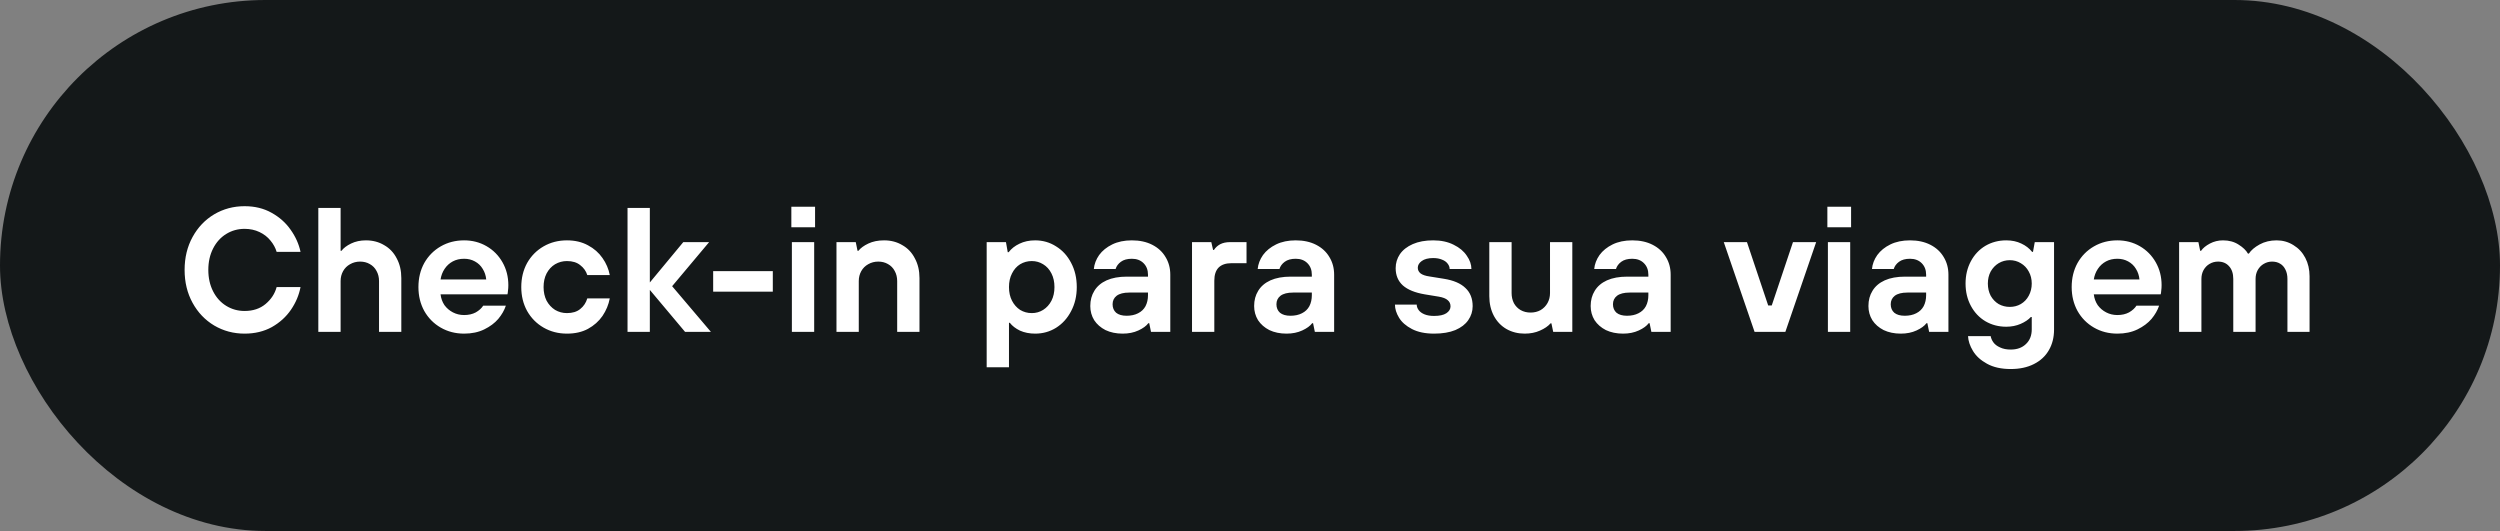
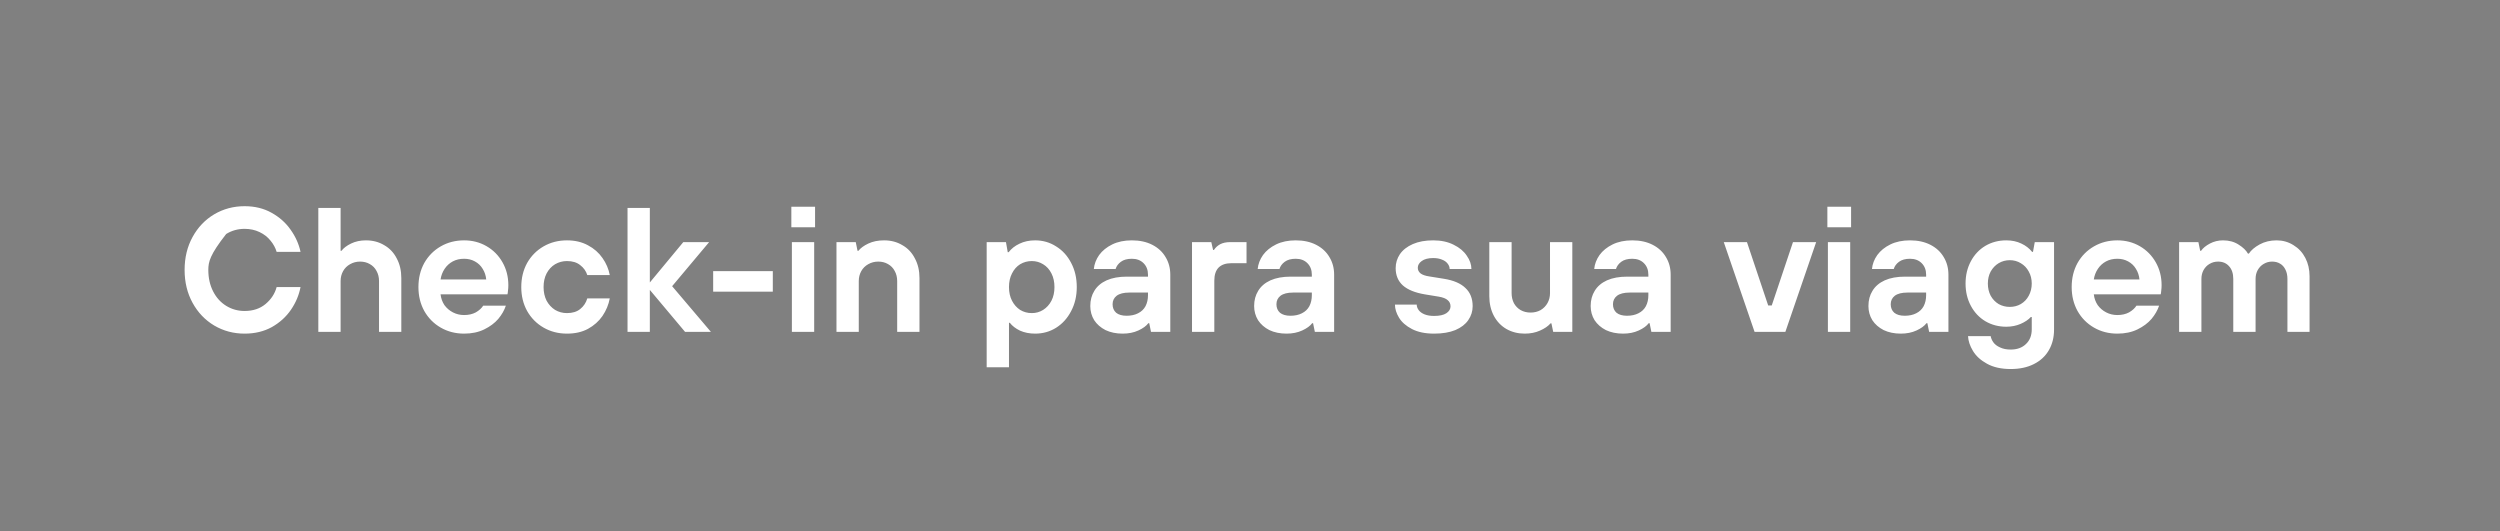
<svg xmlns="http://www.w3.org/2000/svg" fill="none" height="48" style="" viewBox="0 0 226 48" width="226">
  <rect x="0" y="0" width="226" height="48" fill="#808080" stroke="none" />
-   <rect fill="#141819" height="48" rx="24" width="226" />
-   <path d="M22.112 30.16C21.109 30.16 20.192 29.915 19.36 29.424C18.539 28.933 17.888 28.251 17.408 27.376C16.928 26.501 16.688 25.509 16.688 24.4C16.688 23.291 16.928 22.299 17.408 21.424C17.888 20.549 18.539 19.867 19.36 19.376C20.192 18.885 21.109 18.64 22.112 18.64C23.029 18.64 23.84 18.837 24.544 19.232C25.259 19.627 25.835 20.139 26.272 20.768C26.72 21.397 27.019 22.064 27.168 22.768H25.008C24.901 22.405 24.715 22.064 24.448 21.744C24.192 21.424 23.861 21.168 23.456 20.976C23.051 20.784 22.603 20.688 22.112 20.688C21.504 20.688 20.949 20.843 20.448 21.152C19.947 21.461 19.552 21.899 19.264 22.464C18.976 23.029 18.832 23.675 18.832 24.4C18.832 25.125 18.976 25.771 19.264 26.336C19.552 26.901 19.947 27.339 20.448 27.648C20.949 27.957 21.504 28.112 22.112 28.112C22.869 28.112 23.499 27.904 24 27.488C24.512 27.061 24.848 26.549 25.008 25.952H27.168C27.029 26.677 26.741 27.36 26.304 28C25.867 28.64 25.291 29.163 24.576 29.568C23.861 29.963 23.04 30.16 22.112 30.16ZM28.776 30V18.8H30.791V22.672H30.872C31.053 22.427 31.341 22.208 31.735 22.016C32.13 21.824 32.578 21.728 33.08 21.728C33.698 21.728 34.248 21.872 34.727 22.16C35.218 22.437 35.597 22.837 35.864 23.36C36.141 23.872 36.279 24.464 36.279 25.136V30H34.264V25.408C34.264 25.067 34.189 24.763 34.039 24.496C33.901 24.229 33.698 24.021 33.431 23.872C33.175 23.723 32.882 23.648 32.551 23.648C32.221 23.648 31.917 23.728 31.64 23.888C31.373 24.037 31.165 24.245 31.015 24.512C30.866 24.779 30.791 25.077 30.791 25.408V30H28.776ZM41.954 30.16C41.176 30.16 40.472 29.979 39.842 29.616C39.213 29.253 38.717 28.752 38.354 28.112C38.002 27.472 37.826 26.752 37.826 25.952C37.826 25.141 38.002 24.416 38.354 23.776C38.717 23.136 39.213 22.635 39.842 22.272C40.472 21.909 41.176 21.728 41.954 21.728C42.701 21.728 43.378 21.904 43.986 22.256C44.594 22.608 45.074 23.093 45.426 23.712C45.778 24.331 45.954 25.019 45.954 25.776C45.954 25.957 45.944 26.123 45.922 26.272C45.912 26.421 45.896 26.533 45.874 26.608H39.826C39.869 26.971 39.986 27.296 40.178 27.584C40.381 27.861 40.637 28.08 40.946 28.24C41.256 28.4 41.592 28.48 41.954 28.48C42.36 28.48 42.712 28.4 43.01 28.24C43.309 28.069 43.533 27.867 43.682 27.632H45.73C45.592 28.048 45.362 28.448 45.042 28.832C44.722 29.205 44.301 29.52 43.778 29.776C43.256 30.032 42.648 30.16 41.954 30.16ZM43.954 25.264C43.922 24.912 43.816 24.592 43.634 24.304C43.464 24.016 43.229 23.792 42.93 23.632C42.642 23.472 42.317 23.392 41.954 23.392C41.57 23.392 41.229 23.472 40.93 23.632C40.632 23.792 40.386 24.016 40.194 24.304C40.002 24.592 39.88 24.912 39.826 25.264H43.954ZM51.251 30.16C50.473 30.16 49.769 29.979 49.139 29.616C48.51 29.253 48.014 28.752 47.651 28.112C47.299 27.472 47.123 26.752 47.123 25.952C47.123 25.141 47.299 24.416 47.651 23.776C48.014 23.136 48.51 22.635 49.139 22.272C49.769 21.909 50.473 21.728 51.251 21.728C51.977 21.728 52.611 21.877 53.155 22.176C53.699 22.464 54.137 22.848 54.467 23.328C54.798 23.797 55.017 24.309 55.123 24.864H53.091C52.974 24.501 52.761 24.203 52.451 23.968C52.153 23.723 51.753 23.6 51.251 23.6C50.867 23.6 50.51 23.696 50.179 23.888C49.859 24.08 49.603 24.357 49.411 24.72C49.23 25.072 49.139 25.483 49.139 25.952C49.139 26.411 49.23 26.821 49.411 27.184C49.603 27.536 49.859 27.813 50.179 28.016C50.51 28.208 50.867 28.304 51.251 28.304C51.753 28.304 52.153 28.181 52.451 27.936C52.761 27.691 52.974 27.371 53.091 26.976H55.123C55.017 27.541 54.798 28.069 54.467 28.56C54.137 29.04 53.699 29.429 53.155 29.728C52.622 30.016 51.987 30.16 51.251 30.16ZM56.729 30V18.8H58.745V25.536L61.769 21.888H64.105L60.761 25.872L64.265 30H61.929L58.745 26.208V30H56.729ZM64.47 26.368V24.512H69.862V26.368H64.47ZM71.586 30V21.888H73.602V30H71.586ZM71.538 20.544V18.688H73.682V20.544H71.538ZM75.617 30V21.888H77.361L77.521 22.672H77.601C77.793 22.427 78.092 22.208 78.497 22.016C78.903 21.824 79.377 21.728 79.921 21.728C80.54 21.728 81.089 21.872 81.569 22.16C82.06 22.437 82.439 22.837 82.705 23.36C82.983 23.872 83.121 24.464 83.121 25.136V30H81.105V25.408C81.105 25.067 81.031 24.763 80.881 24.496C80.743 24.229 80.54 24.021 80.273 23.872C80.017 23.723 79.724 23.648 79.393 23.648C79.063 23.648 78.759 23.728 78.481 23.888C78.215 24.037 78.007 24.245 77.857 24.512C77.708 24.779 77.633 25.077 77.633 25.408V30H75.617ZM89.195 33.2V21.888H90.939L91.1 22.8H91.18C91.425 22.48 91.75 22.224 92.156 22.032C92.572 21.829 93.046 21.728 93.579 21.728C94.273 21.728 94.902 21.909 95.468 22.272C96.043 22.624 96.497 23.12 96.828 23.76C97.169 24.4 97.34 25.131 97.34 25.952C97.34 26.763 97.169 27.488 96.828 28.128C96.497 28.768 96.043 29.269 95.468 29.632C94.902 29.984 94.273 30.16 93.579 30.16C93.067 30.16 92.609 30.069 92.204 29.888C91.809 29.696 91.505 29.461 91.291 29.184H91.212V33.2H89.195ZM93.275 28.304C93.649 28.304 93.99 28.208 94.299 28.016C94.62 27.813 94.87 27.536 95.052 27.184C95.233 26.832 95.323 26.421 95.323 25.952C95.323 25.483 95.233 25.072 95.052 24.72C94.87 24.357 94.62 24.08 94.299 23.888C93.99 23.696 93.649 23.6 93.275 23.6C92.891 23.6 92.54 23.696 92.219 23.888C91.91 24.08 91.665 24.357 91.484 24.72C91.302 25.072 91.212 25.483 91.212 25.952C91.212 26.421 91.302 26.832 91.484 27.184C91.665 27.536 91.91 27.813 92.219 28.016C92.54 28.208 92.891 28.304 93.275 28.304ZM101.49 30.16C100.903 30.16 100.386 30.053 99.938 29.84C99.501 29.616 99.159 29.317 98.914 28.944C98.679 28.56 98.562 28.133 98.562 27.664C98.562 27.141 98.684 26.683 98.93 26.288C99.175 25.883 99.543 25.568 100.034 25.344C100.535 25.12 101.149 25.008 101.874 25.008H103.778V24.832C103.778 24.405 103.645 24.059 103.378 23.792C103.111 23.525 102.759 23.392 102.322 23.392C101.906 23.392 101.575 23.483 101.33 23.664C101.085 23.845 100.925 24.064 100.85 24.32H98.882C98.924 23.872 99.085 23.451 99.362 23.056C99.65 22.661 100.045 22.341 100.546 22.096C101.047 21.851 101.639 21.728 102.322 21.728C103.026 21.728 103.639 21.861 104.162 22.128C104.685 22.395 105.085 22.763 105.362 23.232C105.65 23.701 105.794 24.235 105.794 24.832V30H104.05L103.89 29.216H103.81C103.629 29.461 103.33 29.68 102.914 29.872C102.498 30.064 102.023 30.16 101.49 30.16ZM101.842 28.544C102.247 28.544 102.594 28.469 102.882 28.32C103.181 28.171 103.405 27.957 103.554 27.68C103.703 27.392 103.778 27.061 103.778 26.688V26.448H102.082C101.581 26.448 101.202 26.544 100.946 26.736C100.701 26.928 100.578 27.184 100.578 27.504C100.578 27.824 100.685 28.08 100.898 28.272C101.122 28.453 101.437 28.544 101.842 28.544ZM107.758 30V21.888H109.502L109.662 22.592H109.742C109.881 22.379 110.067 22.208 110.302 22.08C110.547 21.952 110.846 21.888 111.198 21.888H112.686V23.792H111.326C110.814 23.792 110.425 23.925 110.158 24.192C109.902 24.459 109.774 24.853 109.774 25.376V30H107.758ZM116.302 30.16C115.716 30.16 115.198 30.053 114.75 29.84C114.313 29.616 113.972 29.317 113.726 28.944C113.492 28.56 113.374 28.133 113.374 27.664C113.374 27.141 113.497 26.683 113.742 26.288C113.988 25.883 114.356 25.568 114.846 25.344C115.348 25.12 115.961 25.008 116.686 25.008H118.59V24.832C118.59 24.405 118.457 24.059 118.19 23.792C117.924 23.525 117.572 23.392 117.134 23.392C116.718 23.392 116.388 23.483 116.142 23.664C115.897 23.845 115.737 24.064 115.662 24.32H113.694C113.737 23.872 113.897 23.451 114.174 23.056C114.462 22.661 114.857 22.341 115.358 22.096C115.86 21.851 116.452 21.728 117.134 21.728C117.838 21.728 118.452 21.861 118.974 22.128C119.497 22.395 119.897 22.763 120.174 23.232C120.462 23.701 120.606 24.235 120.606 24.832V30H118.862L118.702 29.216H118.622C118.441 29.461 118.142 29.68 117.726 29.872C117.31 30.064 116.836 30.16 116.302 30.16ZM116.654 28.544C117.06 28.544 117.406 28.469 117.694 28.32C117.993 28.171 118.217 27.957 118.366 27.68C118.516 27.392 118.59 27.061 118.59 26.688V26.448H116.894C116.393 26.448 116.014 26.544 115.758 26.736C115.513 26.928 115.39 27.184 115.39 27.504C115.39 27.824 115.497 28.08 115.71 28.272C115.934 28.453 116.249 28.544 116.654 28.544ZM129.64 30.16C128.84 30.16 128.173 30.021 127.64 29.744C127.107 29.467 126.717 29.125 126.472 28.72C126.227 28.315 126.104 27.92 126.104 27.536H128.072C128.072 27.707 128.131 27.872 128.248 28.032C128.365 28.192 128.541 28.32 128.776 28.416C129.011 28.512 129.299 28.56 129.64 28.56C130.131 28.56 130.499 28.48 130.744 28.32C131 28.149 131.128 27.941 131.128 27.696C131.128 27.461 131.043 27.275 130.872 27.136C130.712 26.987 130.44 26.88 130.056 26.816L128.792 26.608C127.917 26.459 127.261 26.192 126.824 25.808C126.387 25.413 126.168 24.891 126.168 24.24C126.168 23.781 126.296 23.36 126.552 22.976C126.819 22.592 127.208 22.288 127.72 22.064C128.232 21.84 128.845 21.728 129.56 21.728C130.275 21.728 130.893 21.861 131.416 22.128C131.939 22.384 132.333 22.715 132.6 23.12C132.877 23.515 133.016 23.915 133.016 24.32H131.048C131.048 24.149 130.989 23.989 130.872 23.84C130.755 23.68 130.584 23.557 130.36 23.472C130.136 23.376 129.869 23.328 129.56 23.328C129.112 23.328 128.765 23.419 128.52 23.6C128.285 23.771 128.168 23.973 128.168 24.208C128.168 24.411 128.253 24.581 128.424 24.72C128.595 24.848 128.861 24.939 129.224 24.992L130.52 25.2C131.395 25.339 132.045 25.616 132.472 26.032C132.909 26.437 133.128 26.987 133.128 27.68C133.128 28.139 132.995 28.56 132.728 28.944C132.472 29.317 132.083 29.616 131.56 29.84C131.037 30.053 130.397 30.16 129.64 30.16ZM137.833 30.16C137.225 30.16 136.676 30.021 136.185 29.744C135.705 29.467 135.326 29.072 135.049 28.56C134.772 28.037 134.633 27.44 134.633 26.768V21.888H136.649V26.496C136.649 26.827 136.718 27.131 136.857 27.408C137.006 27.675 137.209 27.883 137.465 28.032C137.732 28.181 138.03 28.256 138.361 28.256C138.702 28.256 139.006 28.181 139.273 28.032C139.54 27.872 139.748 27.659 139.897 27.392C140.046 27.125 140.121 26.827 140.121 26.496V21.888H142.137V30H140.409L140.249 29.232H140.169C139.945 29.488 139.625 29.707 139.209 29.888C138.804 30.069 138.345 30.16 137.833 30.16ZM146.724 30.16C146.138 30.16 145.62 30.053 145.172 29.84C144.735 29.616 144.394 29.317 144.148 28.944C143.914 28.56 143.796 28.133 143.796 27.664C143.796 27.141 143.919 26.683 144.164 26.288C144.41 25.883 144.778 25.568 145.268 25.344C145.77 25.12 146.383 25.008 147.108 25.008H149.012V24.832C149.012 24.405 148.879 24.059 148.612 23.792C148.346 23.525 147.994 23.392 147.556 23.392C147.14 23.392 146.81 23.483 146.564 23.664C146.319 23.845 146.159 24.064 146.084 24.32H144.116C144.159 23.872 144.319 23.451 144.596 23.056C144.884 22.661 145.279 22.341 145.78 22.096C146.282 21.851 146.874 21.728 147.556 21.728C148.26 21.728 148.874 21.861 149.396 22.128C149.919 22.395 150.319 22.763 150.596 23.232C150.884 23.701 151.028 24.235 151.028 24.832V30H149.284L149.124 29.216H149.044C148.863 29.461 148.564 29.68 148.148 29.872C147.732 30.064 147.258 30.16 146.724 30.16ZM147.076 28.544C147.482 28.544 147.828 28.469 148.116 28.32C148.415 28.171 148.639 27.957 148.788 27.68C148.938 27.392 149.012 27.061 149.012 26.688V26.448H147.316C146.815 26.448 146.436 26.544 146.18 26.736C145.935 26.928 145.812 27.184 145.812 27.504C145.812 27.824 145.919 28.08 146.132 28.272C146.356 28.453 146.671 28.544 147.076 28.544ZM158.613 30L155.829 21.888H157.925L159.845 27.616H160.165L162.085 21.888H164.181L161.397 30H158.613ZM165.242 30V21.888H167.258V30H165.242ZM165.194 20.544V18.688H167.338V20.544H165.194ZM171.834 30.16C171.247 30.16 170.73 30.053 170.282 29.84C169.844 29.616 169.503 29.317 169.258 28.944C169.023 28.56 168.906 28.133 168.906 27.664C168.906 27.141 169.028 26.683 169.274 26.288C169.519 25.883 169.887 25.568 170.378 25.344C170.879 25.12 171.492 25.008 172.218 25.008H174.122V24.832C174.122 24.405 173.988 24.059 173.722 23.792C173.455 23.525 173.103 23.392 172.666 23.392C172.25 23.392 171.919 23.483 171.674 23.664C171.428 23.845 171.268 24.064 171.194 24.32H169.226C169.268 23.872 169.428 23.451 169.706 23.056C169.994 22.661 170.388 22.341 170.89 22.096C171.391 21.851 171.983 21.728 172.666 21.728C173.37 21.728 173.983 21.861 174.506 22.128C175.028 22.395 175.428 22.763 175.706 23.232C175.994 23.701 176.138 24.235 176.138 24.832V30H174.394L174.234 29.216H174.154C173.972 29.461 173.674 29.68 173.258 29.872C172.842 30.064 172.367 30.16 171.834 30.16ZM172.186 28.544C172.591 28.544 172.938 28.469 173.226 28.32C173.524 28.171 173.748 27.957 173.898 27.68C174.047 27.392 174.122 27.061 174.122 26.688V26.448H172.426C171.924 26.448 171.546 26.544 171.29 26.736C171.044 26.928 170.922 27.184 170.922 27.504C170.922 27.824 171.028 28.08 171.242 28.272C171.466 28.453 171.78 28.544 172.186 28.544ZM181.766 33.36C180.912 33.36 180.198 33.2 179.622 32.88C179.056 32.571 178.635 32.187 178.358 31.728C178.08 31.269 177.931 30.821 177.91 30.384H179.958C179.99 30.576 180.07 30.763 180.198 30.944C180.336 31.136 180.539 31.291 180.806 31.408C181.072 31.536 181.392 31.6 181.766 31.6C182.342 31.6 182.8 31.435 183.142 31.104C183.494 30.773 183.67 30.331 183.67 29.776V28.656H183.59C183.366 28.901 183.056 29.109 182.662 29.28C182.267 29.451 181.835 29.536 181.366 29.536C180.672 29.536 180.043 29.371 179.478 29.04C178.923 28.709 178.486 28.245 178.166 27.648C177.846 27.051 177.686 26.379 177.686 25.632C177.686 24.885 177.846 24.213 178.166 23.616C178.486 23.019 178.923 22.555 179.478 22.224C180.043 21.893 180.672 21.728 181.366 21.728C181.878 21.728 182.331 21.824 182.726 22.016C183.12 22.197 183.446 22.448 183.702 22.768H183.782L183.942 21.888H185.686V29.792C185.686 30.496 185.531 31.115 185.222 31.648C184.912 32.192 184.459 32.613 183.862 32.912C183.275 33.211 182.576 33.36 181.766 33.36ZM181.686 27.744C182.048 27.744 182.379 27.659 182.678 27.488C182.987 27.307 183.227 27.056 183.398 26.736C183.579 26.405 183.67 26.037 183.67 25.632C183.67 25.227 183.579 24.864 183.398 24.544C183.227 24.224 182.987 23.973 182.678 23.792C182.379 23.611 182.048 23.52 181.686 23.52C181.323 23.52 180.987 23.611 180.678 23.792C180.379 23.973 180.139 24.224 179.958 24.544C179.787 24.864 179.702 25.227 179.702 25.632C179.702 26.037 179.787 26.405 179.958 26.736C180.139 27.056 180.379 27.307 180.678 27.488C180.987 27.659 181.323 27.744 181.686 27.744ZM191.408 30.16C190.629 30.16 189.925 29.979 189.296 29.616C188.666 29.253 188.17 28.752 187.808 28.112C187.456 27.472 187.28 26.752 187.28 25.952C187.28 25.141 187.456 24.416 187.808 23.776C188.17 23.136 188.666 22.635 189.296 22.272C189.925 21.909 190.629 21.728 191.408 21.728C192.154 21.728 192.832 21.904 193.44 22.256C194.048 22.608 194.528 23.093 194.88 23.712C195.232 24.331 195.408 25.019 195.408 25.776C195.408 25.957 195.397 26.123 195.376 26.272C195.365 26.421 195.349 26.533 195.328 26.608H189.28C189.322 26.971 189.44 27.296 189.632 27.584C189.834 27.861 190.09 28.08 190.4 28.24C190.709 28.4 191.045 28.48 191.408 28.48C191.813 28.48 192.165 28.4 192.464 28.24C192.762 28.069 192.986 27.867 193.136 27.632H195.184C195.045 28.048 194.816 28.448 194.496 28.832C194.176 29.205 193.754 29.52 193.232 29.776C192.709 30.032 192.101 30.16 191.408 30.16ZM193.408 25.264C193.376 24.912 193.269 24.592 193.088 24.304C192.917 24.016 192.682 23.792 192.384 23.632C192.096 23.472 191.77 23.392 191.408 23.392C191.024 23.392 190.682 23.472 190.384 23.632C190.085 23.792 189.84 24.016 189.648 24.304C189.456 24.592 189.333 24.912 189.28 25.264H193.408ZM196.992 30V21.888H198.736L198.896 22.672H198.976C199.147 22.427 199.414 22.208 199.776 22.016C200.139 21.824 200.534 21.728 200.96 21.728C201.504 21.728 201.974 21.856 202.368 22.112C202.763 22.357 203.046 22.629 203.216 22.928H203.296C203.499 22.619 203.824 22.341 204.272 22.096C204.72 21.851 205.232 21.728 205.808 21.728C206.363 21.728 206.87 21.872 207.328 22.16C207.787 22.437 208.144 22.821 208.4 23.312C208.656 23.803 208.784 24.357 208.784 24.976V30H206.784V25.216C206.784 24.896 206.726 24.619 206.608 24.384C206.491 24.139 206.331 23.957 206.128 23.84C205.926 23.712 205.68 23.648 205.392 23.648C205.126 23.648 204.875 23.717 204.64 23.856C204.416 23.984 204.235 24.171 204.096 24.416C203.968 24.651 203.904 24.917 203.904 25.216V30H201.888V25.216C201.888 24.725 201.76 24.341 201.504 24.064C201.259 23.787 200.928 23.648 200.512 23.648C200.235 23.648 199.979 23.717 199.744 23.856C199.52 23.984 199.339 24.171 199.2 24.416C199.072 24.651 199.008 24.917 199.008 25.216V30H196.992Z" fill="white" />
+   <path d="M22.112 30.16C21.109 30.16 20.192 29.915 19.36 29.424C18.539 28.933 17.888 28.251 17.408 27.376C16.928 26.501 16.688 25.509 16.688 24.4C16.688 23.291 16.928 22.299 17.408 21.424C17.888 20.549 18.539 19.867 19.36 19.376C20.192 18.885 21.109 18.64 22.112 18.64C23.029 18.64 23.84 18.837 24.544 19.232C25.259 19.627 25.835 20.139 26.272 20.768C26.72 21.397 27.019 22.064 27.168 22.768H25.008C24.901 22.405 24.715 22.064 24.448 21.744C24.192 21.424 23.861 21.168 23.456 20.976C23.051 20.784 22.603 20.688 22.112 20.688C21.504 20.688 20.949 20.843 20.448 21.152C18.976 23.029 18.832 23.675 18.832 24.4C18.832 25.125 18.976 25.771 19.264 26.336C19.552 26.901 19.947 27.339 20.448 27.648C20.949 27.957 21.504 28.112 22.112 28.112C22.869 28.112 23.499 27.904 24 27.488C24.512 27.061 24.848 26.549 25.008 25.952H27.168C27.029 26.677 26.741 27.36 26.304 28C25.867 28.64 25.291 29.163 24.576 29.568C23.861 29.963 23.04 30.16 22.112 30.16ZM28.776 30V18.8H30.791V22.672H30.872C31.053 22.427 31.341 22.208 31.735 22.016C32.13 21.824 32.578 21.728 33.08 21.728C33.698 21.728 34.248 21.872 34.727 22.16C35.218 22.437 35.597 22.837 35.864 23.36C36.141 23.872 36.279 24.464 36.279 25.136V30H34.264V25.408C34.264 25.067 34.189 24.763 34.039 24.496C33.901 24.229 33.698 24.021 33.431 23.872C33.175 23.723 32.882 23.648 32.551 23.648C32.221 23.648 31.917 23.728 31.64 23.888C31.373 24.037 31.165 24.245 31.015 24.512C30.866 24.779 30.791 25.077 30.791 25.408V30H28.776ZM41.954 30.16C41.176 30.16 40.472 29.979 39.842 29.616C39.213 29.253 38.717 28.752 38.354 28.112C38.002 27.472 37.826 26.752 37.826 25.952C37.826 25.141 38.002 24.416 38.354 23.776C38.717 23.136 39.213 22.635 39.842 22.272C40.472 21.909 41.176 21.728 41.954 21.728C42.701 21.728 43.378 21.904 43.986 22.256C44.594 22.608 45.074 23.093 45.426 23.712C45.778 24.331 45.954 25.019 45.954 25.776C45.954 25.957 45.944 26.123 45.922 26.272C45.912 26.421 45.896 26.533 45.874 26.608H39.826C39.869 26.971 39.986 27.296 40.178 27.584C40.381 27.861 40.637 28.08 40.946 28.24C41.256 28.4 41.592 28.48 41.954 28.48C42.36 28.48 42.712 28.4 43.01 28.24C43.309 28.069 43.533 27.867 43.682 27.632H45.73C45.592 28.048 45.362 28.448 45.042 28.832C44.722 29.205 44.301 29.52 43.778 29.776C43.256 30.032 42.648 30.16 41.954 30.16ZM43.954 25.264C43.922 24.912 43.816 24.592 43.634 24.304C43.464 24.016 43.229 23.792 42.93 23.632C42.642 23.472 42.317 23.392 41.954 23.392C41.57 23.392 41.229 23.472 40.93 23.632C40.632 23.792 40.386 24.016 40.194 24.304C40.002 24.592 39.88 24.912 39.826 25.264H43.954ZM51.251 30.16C50.473 30.16 49.769 29.979 49.139 29.616C48.51 29.253 48.014 28.752 47.651 28.112C47.299 27.472 47.123 26.752 47.123 25.952C47.123 25.141 47.299 24.416 47.651 23.776C48.014 23.136 48.51 22.635 49.139 22.272C49.769 21.909 50.473 21.728 51.251 21.728C51.977 21.728 52.611 21.877 53.155 22.176C53.699 22.464 54.137 22.848 54.467 23.328C54.798 23.797 55.017 24.309 55.123 24.864H53.091C52.974 24.501 52.761 24.203 52.451 23.968C52.153 23.723 51.753 23.6 51.251 23.6C50.867 23.6 50.51 23.696 50.179 23.888C49.859 24.08 49.603 24.357 49.411 24.72C49.23 25.072 49.139 25.483 49.139 25.952C49.139 26.411 49.23 26.821 49.411 27.184C49.603 27.536 49.859 27.813 50.179 28.016C50.51 28.208 50.867 28.304 51.251 28.304C51.753 28.304 52.153 28.181 52.451 27.936C52.761 27.691 52.974 27.371 53.091 26.976H55.123C55.017 27.541 54.798 28.069 54.467 28.56C54.137 29.04 53.699 29.429 53.155 29.728C52.622 30.016 51.987 30.16 51.251 30.16ZM56.729 30V18.8H58.745V25.536L61.769 21.888H64.105L60.761 25.872L64.265 30H61.929L58.745 26.208V30H56.729ZM64.47 26.368V24.512H69.862V26.368H64.47ZM71.586 30V21.888H73.602V30H71.586ZM71.538 20.544V18.688H73.682V20.544H71.538ZM75.617 30V21.888H77.361L77.521 22.672H77.601C77.793 22.427 78.092 22.208 78.497 22.016C78.903 21.824 79.377 21.728 79.921 21.728C80.54 21.728 81.089 21.872 81.569 22.16C82.06 22.437 82.439 22.837 82.705 23.36C82.983 23.872 83.121 24.464 83.121 25.136V30H81.105V25.408C81.105 25.067 81.031 24.763 80.881 24.496C80.743 24.229 80.54 24.021 80.273 23.872C80.017 23.723 79.724 23.648 79.393 23.648C79.063 23.648 78.759 23.728 78.481 23.888C78.215 24.037 78.007 24.245 77.857 24.512C77.708 24.779 77.633 25.077 77.633 25.408V30H75.617ZM89.195 33.2V21.888H90.939L91.1 22.8H91.18C91.425 22.48 91.75 22.224 92.156 22.032C92.572 21.829 93.046 21.728 93.579 21.728C94.273 21.728 94.902 21.909 95.468 22.272C96.043 22.624 96.497 23.12 96.828 23.76C97.169 24.4 97.34 25.131 97.34 25.952C97.34 26.763 97.169 27.488 96.828 28.128C96.497 28.768 96.043 29.269 95.468 29.632C94.902 29.984 94.273 30.16 93.579 30.16C93.067 30.16 92.609 30.069 92.204 29.888C91.809 29.696 91.505 29.461 91.291 29.184H91.212V33.2H89.195ZM93.275 28.304C93.649 28.304 93.99 28.208 94.299 28.016C94.62 27.813 94.87 27.536 95.052 27.184C95.233 26.832 95.323 26.421 95.323 25.952C95.323 25.483 95.233 25.072 95.052 24.72C94.87 24.357 94.62 24.08 94.299 23.888C93.99 23.696 93.649 23.6 93.275 23.6C92.891 23.6 92.54 23.696 92.219 23.888C91.91 24.08 91.665 24.357 91.484 24.72C91.302 25.072 91.212 25.483 91.212 25.952C91.212 26.421 91.302 26.832 91.484 27.184C91.665 27.536 91.91 27.813 92.219 28.016C92.54 28.208 92.891 28.304 93.275 28.304ZM101.49 30.16C100.903 30.16 100.386 30.053 99.938 29.84C99.501 29.616 99.159 29.317 98.914 28.944C98.679 28.56 98.562 28.133 98.562 27.664C98.562 27.141 98.684 26.683 98.93 26.288C99.175 25.883 99.543 25.568 100.034 25.344C100.535 25.12 101.149 25.008 101.874 25.008H103.778V24.832C103.778 24.405 103.645 24.059 103.378 23.792C103.111 23.525 102.759 23.392 102.322 23.392C101.906 23.392 101.575 23.483 101.33 23.664C101.085 23.845 100.925 24.064 100.85 24.32H98.882C98.924 23.872 99.085 23.451 99.362 23.056C99.65 22.661 100.045 22.341 100.546 22.096C101.047 21.851 101.639 21.728 102.322 21.728C103.026 21.728 103.639 21.861 104.162 22.128C104.685 22.395 105.085 22.763 105.362 23.232C105.65 23.701 105.794 24.235 105.794 24.832V30H104.05L103.89 29.216H103.81C103.629 29.461 103.33 29.68 102.914 29.872C102.498 30.064 102.023 30.16 101.49 30.16ZM101.842 28.544C102.247 28.544 102.594 28.469 102.882 28.32C103.181 28.171 103.405 27.957 103.554 27.68C103.703 27.392 103.778 27.061 103.778 26.688V26.448H102.082C101.581 26.448 101.202 26.544 100.946 26.736C100.701 26.928 100.578 27.184 100.578 27.504C100.578 27.824 100.685 28.08 100.898 28.272C101.122 28.453 101.437 28.544 101.842 28.544ZM107.758 30V21.888H109.502L109.662 22.592H109.742C109.881 22.379 110.067 22.208 110.302 22.08C110.547 21.952 110.846 21.888 111.198 21.888H112.686V23.792H111.326C110.814 23.792 110.425 23.925 110.158 24.192C109.902 24.459 109.774 24.853 109.774 25.376V30H107.758ZM116.302 30.16C115.716 30.16 115.198 30.053 114.75 29.84C114.313 29.616 113.972 29.317 113.726 28.944C113.492 28.56 113.374 28.133 113.374 27.664C113.374 27.141 113.497 26.683 113.742 26.288C113.988 25.883 114.356 25.568 114.846 25.344C115.348 25.12 115.961 25.008 116.686 25.008H118.59V24.832C118.59 24.405 118.457 24.059 118.19 23.792C117.924 23.525 117.572 23.392 117.134 23.392C116.718 23.392 116.388 23.483 116.142 23.664C115.897 23.845 115.737 24.064 115.662 24.32H113.694C113.737 23.872 113.897 23.451 114.174 23.056C114.462 22.661 114.857 22.341 115.358 22.096C115.86 21.851 116.452 21.728 117.134 21.728C117.838 21.728 118.452 21.861 118.974 22.128C119.497 22.395 119.897 22.763 120.174 23.232C120.462 23.701 120.606 24.235 120.606 24.832V30H118.862L118.702 29.216H118.622C118.441 29.461 118.142 29.68 117.726 29.872C117.31 30.064 116.836 30.16 116.302 30.16ZM116.654 28.544C117.06 28.544 117.406 28.469 117.694 28.32C117.993 28.171 118.217 27.957 118.366 27.68C118.516 27.392 118.59 27.061 118.59 26.688V26.448H116.894C116.393 26.448 116.014 26.544 115.758 26.736C115.513 26.928 115.39 27.184 115.39 27.504C115.39 27.824 115.497 28.08 115.71 28.272C115.934 28.453 116.249 28.544 116.654 28.544ZM129.64 30.16C128.84 30.16 128.173 30.021 127.64 29.744C127.107 29.467 126.717 29.125 126.472 28.72C126.227 28.315 126.104 27.92 126.104 27.536H128.072C128.072 27.707 128.131 27.872 128.248 28.032C128.365 28.192 128.541 28.32 128.776 28.416C129.011 28.512 129.299 28.56 129.64 28.56C130.131 28.56 130.499 28.48 130.744 28.32C131 28.149 131.128 27.941 131.128 27.696C131.128 27.461 131.043 27.275 130.872 27.136C130.712 26.987 130.44 26.88 130.056 26.816L128.792 26.608C127.917 26.459 127.261 26.192 126.824 25.808C126.387 25.413 126.168 24.891 126.168 24.24C126.168 23.781 126.296 23.36 126.552 22.976C126.819 22.592 127.208 22.288 127.72 22.064C128.232 21.84 128.845 21.728 129.56 21.728C130.275 21.728 130.893 21.861 131.416 22.128C131.939 22.384 132.333 22.715 132.6 23.12C132.877 23.515 133.016 23.915 133.016 24.32H131.048C131.048 24.149 130.989 23.989 130.872 23.84C130.755 23.68 130.584 23.557 130.36 23.472C130.136 23.376 129.869 23.328 129.56 23.328C129.112 23.328 128.765 23.419 128.52 23.6C128.285 23.771 128.168 23.973 128.168 24.208C128.168 24.411 128.253 24.581 128.424 24.72C128.595 24.848 128.861 24.939 129.224 24.992L130.52 25.2C131.395 25.339 132.045 25.616 132.472 26.032C132.909 26.437 133.128 26.987 133.128 27.68C133.128 28.139 132.995 28.56 132.728 28.944C132.472 29.317 132.083 29.616 131.56 29.84C131.037 30.053 130.397 30.16 129.64 30.16ZM137.833 30.16C137.225 30.16 136.676 30.021 136.185 29.744C135.705 29.467 135.326 29.072 135.049 28.56C134.772 28.037 134.633 27.44 134.633 26.768V21.888H136.649V26.496C136.649 26.827 136.718 27.131 136.857 27.408C137.006 27.675 137.209 27.883 137.465 28.032C137.732 28.181 138.03 28.256 138.361 28.256C138.702 28.256 139.006 28.181 139.273 28.032C139.54 27.872 139.748 27.659 139.897 27.392C140.046 27.125 140.121 26.827 140.121 26.496V21.888H142.137V30H140.409L140.249 29.232H140.169C139.945 29.488 139.625 29.707 139.209 29.888C138.804 30.069 138.345 30.16 137.833 30.16ZM146.724 30.16C146.138 30.16 145.62 30.053 145.172 29.84C144.735 29.616 144.394 29.317 144.148 28.944C143.914 28.56 143.796 28.133 143.796 27.664C143.796 27.141 143.919 26.683 144.164 26.288C144.41 25.883 144.778 25.568 145.268 25.344C145.77 25.12 146.383 25.008 147.108 25.008H149.012V24.832C149.012 24.405 148.879 24.059 148.612 23.792C148.346 23.525 147.994 23.392 147.556 23.392C147.14 23.392 146.81 23.483 146.564 23.664C146.319 23.845 146.159 24.064 146.084 24.32H144.116C144.159 23.872 144.319 23.451 144.596 23.056C144.884 22.661 145.279 22.341 145.78 22.096C146.282 21.851 146.874 21.728 147.556 21.728C148.26 21.728 148.874 21.861 149.396 22.128C149.919 22.395 150.319 22.763 150.596 23.232C150.884 23.701 151.028 24.235 151.028 24.832V30H149.284L149.124 29.216H149.044C148.863 29.461 148.564 29.68 148.148 29.872C147.732 30.064 147.258 30.16 146.724 30.16ZM147.076 28.544C147.482 28.544 147.828 28.469 148.116 28.32C148.415 28.171 148.639 27.957 148.788 27.68C148.938 27.392 149.012 27.061 149.012 26.688V26.448H147.316C146.815 26.448 146.436 26.544 146.18 26.736C145.935 26.928 145.812 27.184 145.812 27.504C145.812 27.824 145.919 28.08 146.132 28.272C146.356 28.453 146.671 28.544 147.076 28.544ZM158.613 30L155.829 21.888H157.925L159.845 27.616H160.165L162.085 21.888H164.181L161.397 30H158.613ZM165.242 30V21.888H167.258V30H165.242ZM165.194 20.544V18.688H167.338V20.544H165.194ZM171.834 30.16C171.247 30.16 170.73 30.053 170.282 29.84C169.844 29.616 169.503 29.317 169.258 28.944C169.023 28.56 168.906 28.133 168.906 27.664C168.906 27.141 169.028 26.683 169.274 26.288C169.519 25.883 169.887 25.568 170.378 25.344C170.879 25.12 171.492 25.008 172.218 25.008H174.122V24.832C174.122 24.405 173.988 24.059 173.722 23.792C173.455 23.525 173.103 23.392 172.666 23.392C172.25 23.392 171.919 23.483 171.674 23.664C171.428 23.845 171.268 24.064 171.194 24.32H169.226C169.268 23.872 169.428 23.451 169.706 23.056C169.994 22.661 170.388 22.341 170.89 22.096C171.391 21.851 171.983 21.728 172.666 21.728C173.37 21.728 173.983 21.861 174.506 22.128C175.028 22.395 175.428 22.763 175.706 23.232C175.994 23.701 176.138 24.235 176.138 24.832V30H174.394L174.234 29.216H174.154C173.972 29.461 173.674 29.68 173.258 29.872C172.842 30.064 172.367 30.16 171.834 30.16ZM172.186 28.544C172.591 28.544 172.938 28.469 173.226 28.32C173.524 28.171 173.748 27.957 173.898 27.68C174.047 27.392 174.122 27.061 174.122 26.688V26.448H172.426C171.924 26.448 171.546 26.544 171.29 26.736C171.044 26.928 170.922 27.184 170.922 27.504C170.922 27.824 171.028 28.08 171.242 28.272C171.466 28.453 171.78 28.544 172.186 28.544ZM181.766 33.36C180.912 33.36 180.198 33.2 179.622 32.88C179.056 32.571 178.635 32.187 178.358 31.728C178.08 31.269 177.931 30.821 177.91 30.384H179.958C179.99 30.576 180.07 30.763 180.198 30.944C180.336 31.136 180.539 31.291 180.806 31.408C181.072 31.536 181.392 31.6 181.766 31.6C182.342 31.6 182.8 31.435 183.142 31.104C183.494 30.773 183.67 30.331 183.67 29.776V28.656H183.59C183.366 28.901 183.056 29.109 182.662 29.28C182.267 29.451 181.835 29.536 181.366 29.536C180.672 29.536 180.043 29.371 179.478 29.04C178.923 28.709 178.486 28.245 178.166 27.648C177.846 27.051 177.686 26.379 177.686 25.632C177.686 24.885 177.846 24.213 178.166 23.616C178.486 23.019 178.923 22.555 179.478 22.224C180.043 21.893 180.672 21.728 181.366 21.728C181.878 21.728 182.331 21.824 182.726 22.016C183.12 22.197 183.446 22.448 183.702 22.768H183.782L183.942 21.888H185.686V29.792C185.686 30.496 185.531 31.115 185.222 31.648C184.912 32.192 184.459 32.613 183.862 32.912C183.275 33.211 182.576 33.36 181.766 33.36ZM181.686 27.744C182.048 27.744 182.379 27.659 182.678 27.488C182.987 27.307 183.227 27.056 183.398 26.736C183.579 26.405 183.67 26.037 183.67 25.632C183.67 25.227 183.579 24.864 183.398 24.544C183.227 24.224 182.987 23.973 182.678 23.792C182.379 23.611 182.048 23.52 181.686 23.52C181.323 23.52 180.987 23.611 180.678 23.792C180.379 23.973 180.139 24.224 179.958 24.544C179.787 24.864 179.702 25.227 179.702 25.632C179.702 26.037 179.787 26.405 179.958 26.736C180.139 27.056 180.379 27.307 180.678 27.488C180.987 27.659 181.323 27.744 181.686 27.744ZM191.408 30.16C190.629 30.16 189.925 29.979 189.296 29.616C188.666 29.253 188.17 28.752 187.808 28.112C187.456 27.472 187.28 26.752 187.28 25.952C187.28 25.141 187.456 24.416 187.808 23.776C188.17 23.136 188.666 22.635 189.296 22.272C189.925 21.909 190.629 21.728 191.408 21.728C192.154 21.728 192.832 21.904 193.44 22.256C194.048 22.608 194.528 23.093 194.88 23.712C195.232 24.331 195.408 25.019 195.408 25.776C195.408 25.957 195.397 26.123 195.376 26.272C195.365 26.421 195.349 26.533 195.328 26.608H189.28C189.322 26.971 189.44 27.296 189.632 27.584C189.834 27.861 190.09 28.08 190.4 28.24C190.709 28.4 191.045 28.48 191.408 28.48C191.813 28.48 192.165 28.4 192.464 28.24C192.762 28.069 192.986 27.867 193.136 27.632H195.184C195.045 28.048 194.816 28.448 194.496 28.832C194.176 29.205 193.754 29.52 193.232 29.776C192.709 30.032 192.101 30.16 191.408 30.16ZM193.408 25.264C193.376 24.912 193.269 24.592 193.088 24.304C192.917 24.016 192.682 23.792 192.384 23.632C192.096 23.472 191.77 23.392 191.408 23.392C191.024 23.392 190.682 23.472 190.384 23.632C190.085 23.792 189.84 24.016 189.648 24.304C189.456 24.592 189.333 24.912 189.28 25.264H193.408ZM196.992 30V21.888H198.736L198.896 22.672H198.976C199.147 22.427 199.414 22.208 199.776 22.016C200.139 21.824 200.534 21.728 200.96 21.728C201.504 21.728 201.974 21.856 202.368 22.112C202.763 22.357 203.046 22.629 203.216 22.928H203.296C203.499 22.619 203.824 22.341 204.272 22.096C204.72 21.851 205.232 21.728 205.808 21.728C206.363 21.728 206.87 21.872 207.328 22.16C207.787 22.437 208.144 22.821 208.4 23.312C208.656 23.803 208.784 24.357 208.784 24.976V30H206.784V25.216C206.784 24.896 206.726 24.619 206.608 24.384C206.491 24.139 206.331 23.957 206.128 23.84C205.926 23.712 205.68 23.648 205.392 23.648C205.126 23.648 204.875 23.717 204.64 23.856C204.416 23.984 204.235 24.171 204.096 24.416C203.968 24.651 203.904 24.917 203.904 25.216V30H201.888V25.216C201.888 24.725 201.76 24.341 201.504 24.064C201.259 23.787 200.928 23.648 200.512 23.648C200.235 23.648 199.979 23.717 199.744 23.856C199.52 23.984 199.339 24.171 199.2 24.416C199.072 24.651 199.008 24.917 199.008 25.216V30H196.992Z" fill="white" />
</svg>